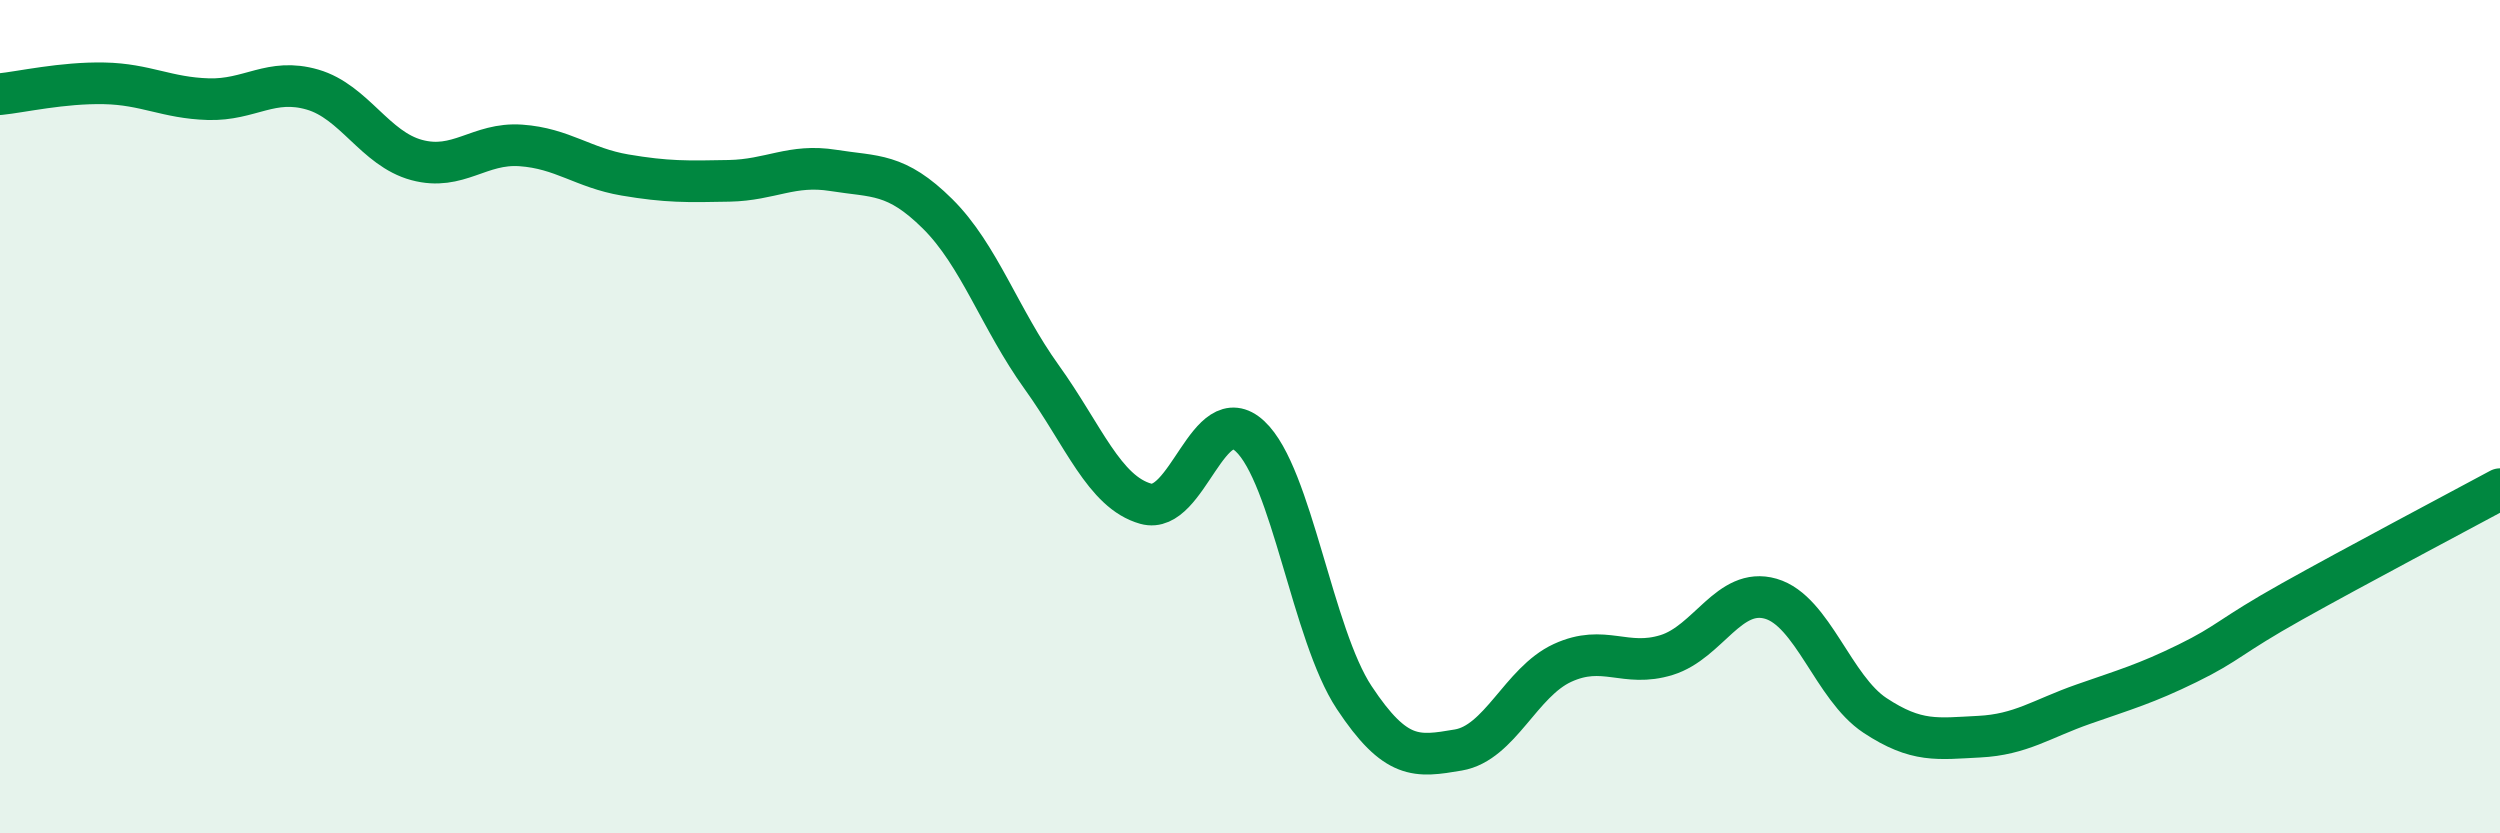
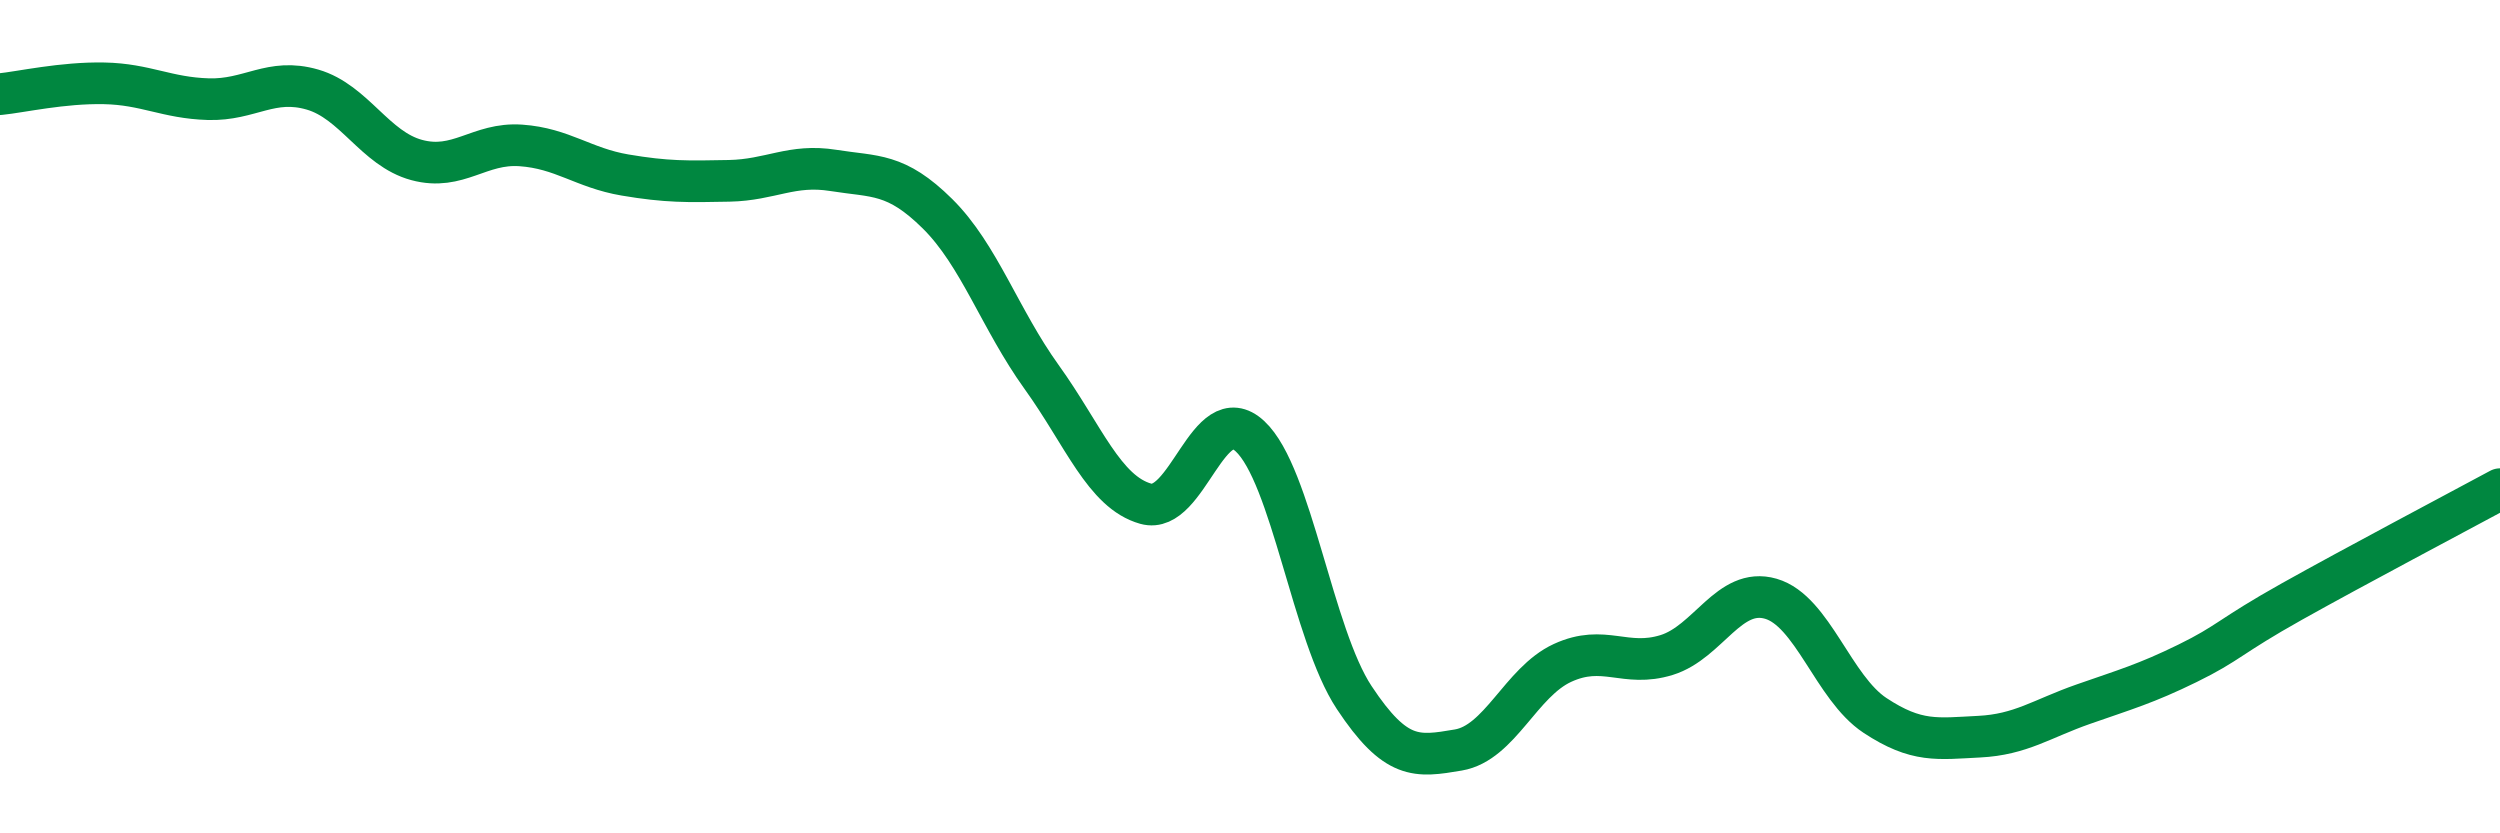
<svg xmlns="http://www.w3.org/2000/svg" width="60" height="20" viewBox="0 0 60 20">
-   <path d="M 0,2.26 C 0.5,2.21 1.5,1.98 2.5,2 C 3.5,2.02 4,2.35 5,2.38 C 6,2.41 6.5,1.86 7.5,2.15 C 8.5,2.44 9,3.57 10,3.84 C 11,4.11 11.5,3.42 12.5,3.49 C 13.5,3.56 14,4.03 15,4.2 C 16,4.37 16.5,4.36 17.5,4.34 C 18.5,4.32 19,3.93 20,4.09 C 21,4.25 21.5,4.14 22.5,5.13 C 23.5,6.12 24,7.66 25,9.05 C 26,10.44 26.5,11.81 27.5,12.09 C 28.5,12.37 29,9.54 30,10.47 C 31,11.4 31.5,15.23 32.5,16.74 C 33.5,18.25 34,18.17 35,18 C 36,17.83 36.5,16.37 37.5,15.91 C 38.5,15.45 39,16.03 40,15.72 C 41,15.41 41.5,14.08 42.5,14.37 C 43.5,14.66 44,16.51 45,17.17 C 46,17.83 46.5,17.73 47.5,17.68 C 48.5,17.63 49,17.25 50,16.9 C 51,16.55 51.5,16.41 52.5,15.92 C 53.5,15.43 53.5,15.28 55,14.44 C 56.5,13.6 59,12.28 60,11.74L60 20L0 20Z" fill="#008740" opacity="0.1" stroke-linecap="round" stroke-linejoin="round" />
  <path d="M 0,2.26 C 0.5,2.21 1.5,1.98 2.5,2 C 3.5,2.02 4,2.35 5,2.38 C 6,2.41 6.5,1.86 7.5,2.15 C 8.5,2.44 9,3.57 10,3.84 C 11,4.11 11.5,3.42 12.5,3.49 C 13.5,3.56 14,4.03 15,4.2 C 16,4.37 16.5,4.36 17.5,4.34 C 18.5,4.32 19,3.93 20,4.09 C 21,4.25 21.5,4.14 22.5,5.13 C 23.5,6.12 24,7.66 25,9.05 C 26,10.44 26.5,11.81 27.5,12.09 C 28.5,12.37 29,9.54 30,10.47 C 31,11.4 31.5,15.23 32.5,16.74 C 33.5,18.25 34,18.17 35,18 C 36,17.83 36.5,16.37 37.5,15.91 C 38.5,15.45 39,16.03 40,15.72 C 41,15.41 41.5,14.08 42.5,14.37 C 43.5,14.66 44,16.51 45,17.17 C 46,17.83 46.5,17.73 47.5,17.68 C 48.5,17.63 49,17.25 50,16.9 C 51,16.55 51.5,16.41 52.5,15.92 C 53.5,15.43 53.5,15.28 55,14.44 C 56.5,13.6 59,12.28 60,11.74" stroke="#008740" stroke-width="1" fill="none" stroke-linecap="round" stroke-linejoin="round" />
</svg>